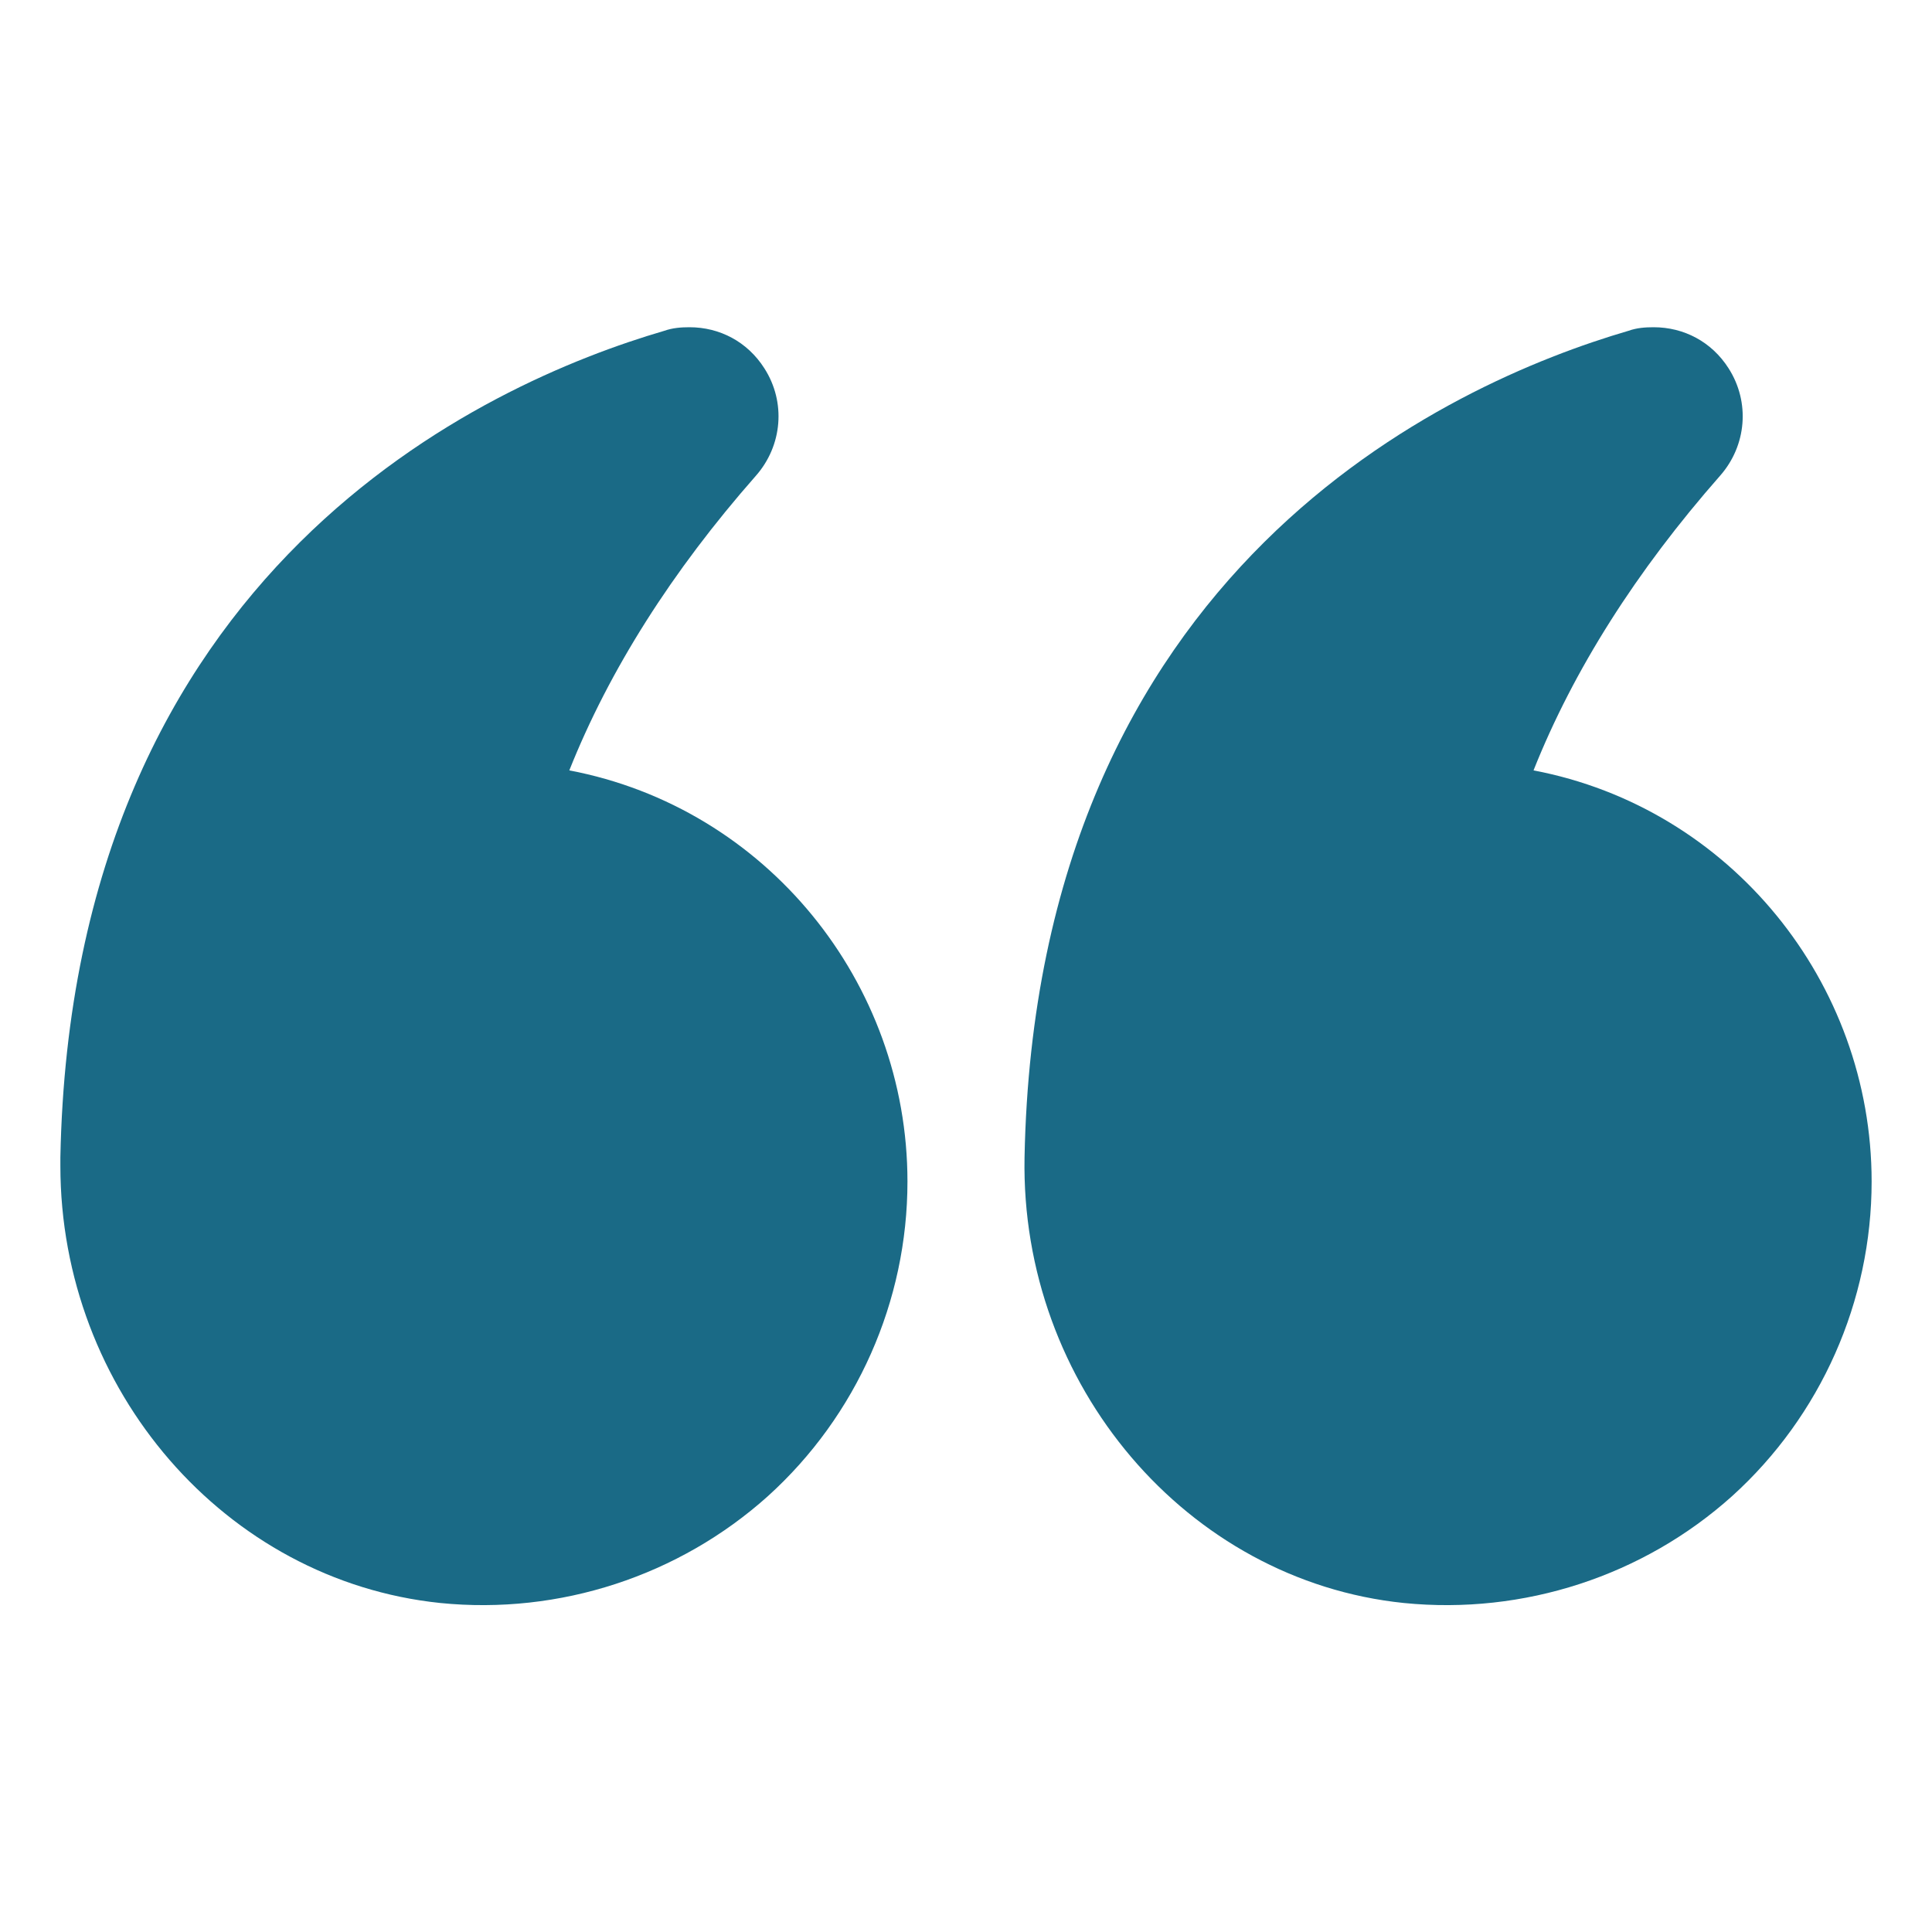
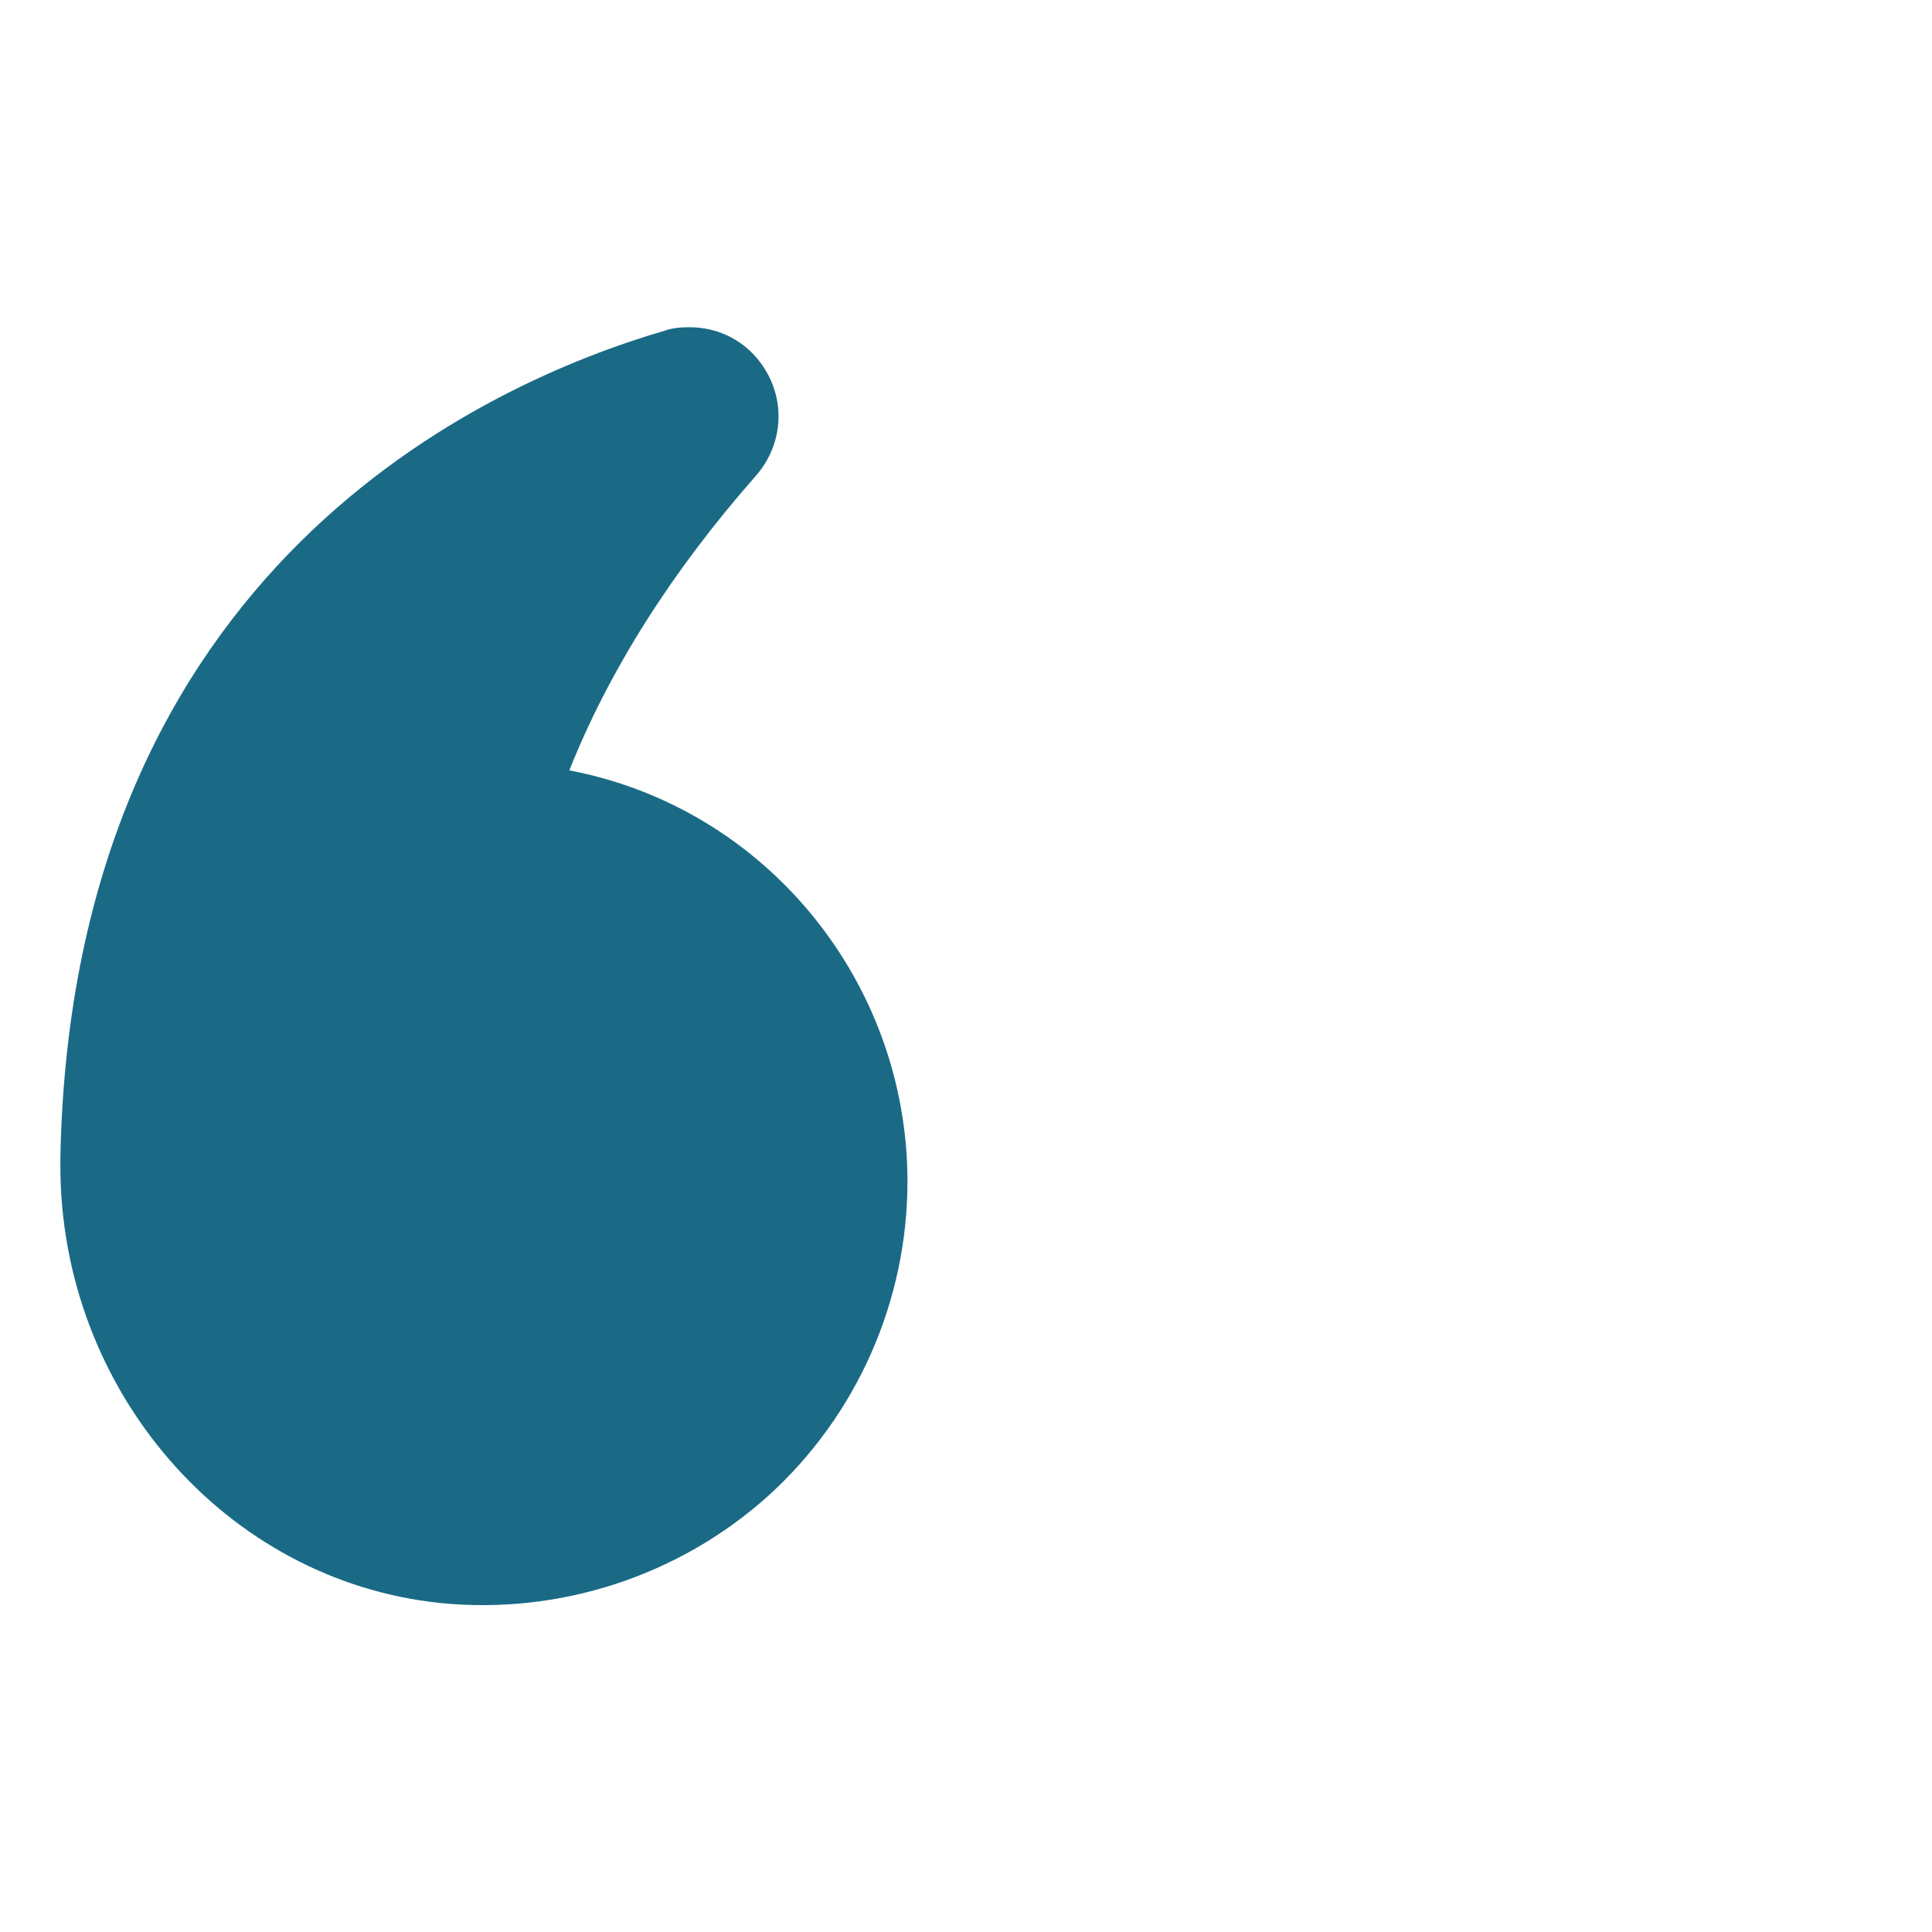
<svg xmlns="http://www.w3.org/2000/svg" width="40" height="40" viewBox="0 0 40 40" fill="none">
-   <path d="M31.75 15.95C32.575 13.875 33.875 11.825 35.612 9.85C36.163 9.225 36.237 8.325 35.788 7.625C35.438 7.075 34.862 6.775 34.237 6.775C34.062 6.775 33.888 6.787 33.712 6.85C30.038 7.925 21.45 11.738 21.212 23.963C21.125 28.675 24.575 32.725 29.062 33.188C31.55 33.438 34.025 32.625 35.862 30.975C37.7 29.312 38.75 26.938 38.75 24.462C38.75 20.337 35.825 16.725 31.75 15.95Z" fill="#1A6A86" />
  <path d="M9.112 33.188C11.588 33.438 14.062 32.625 15.9 30.975C17.738 29.312 18.788 26.938 18.788 24.462C18.788 20.337 15.863 16.725 11.787 15.95C12.613 13.875 13.912 11.825 15.65 9.85C16.2 9.225 16.275 8.325 15.825 7.625C15.475 7.075 14.9 6.775 14.275 6.775C14.1 6.775 13.925 6.788 13.75 6.85C10.075 7.925 1.488 11.738 1.25 23.963V24.137C1.25 28.775 4.662 32.725 9.112 33.188Z" fill="#1A6A86" />
</svg>